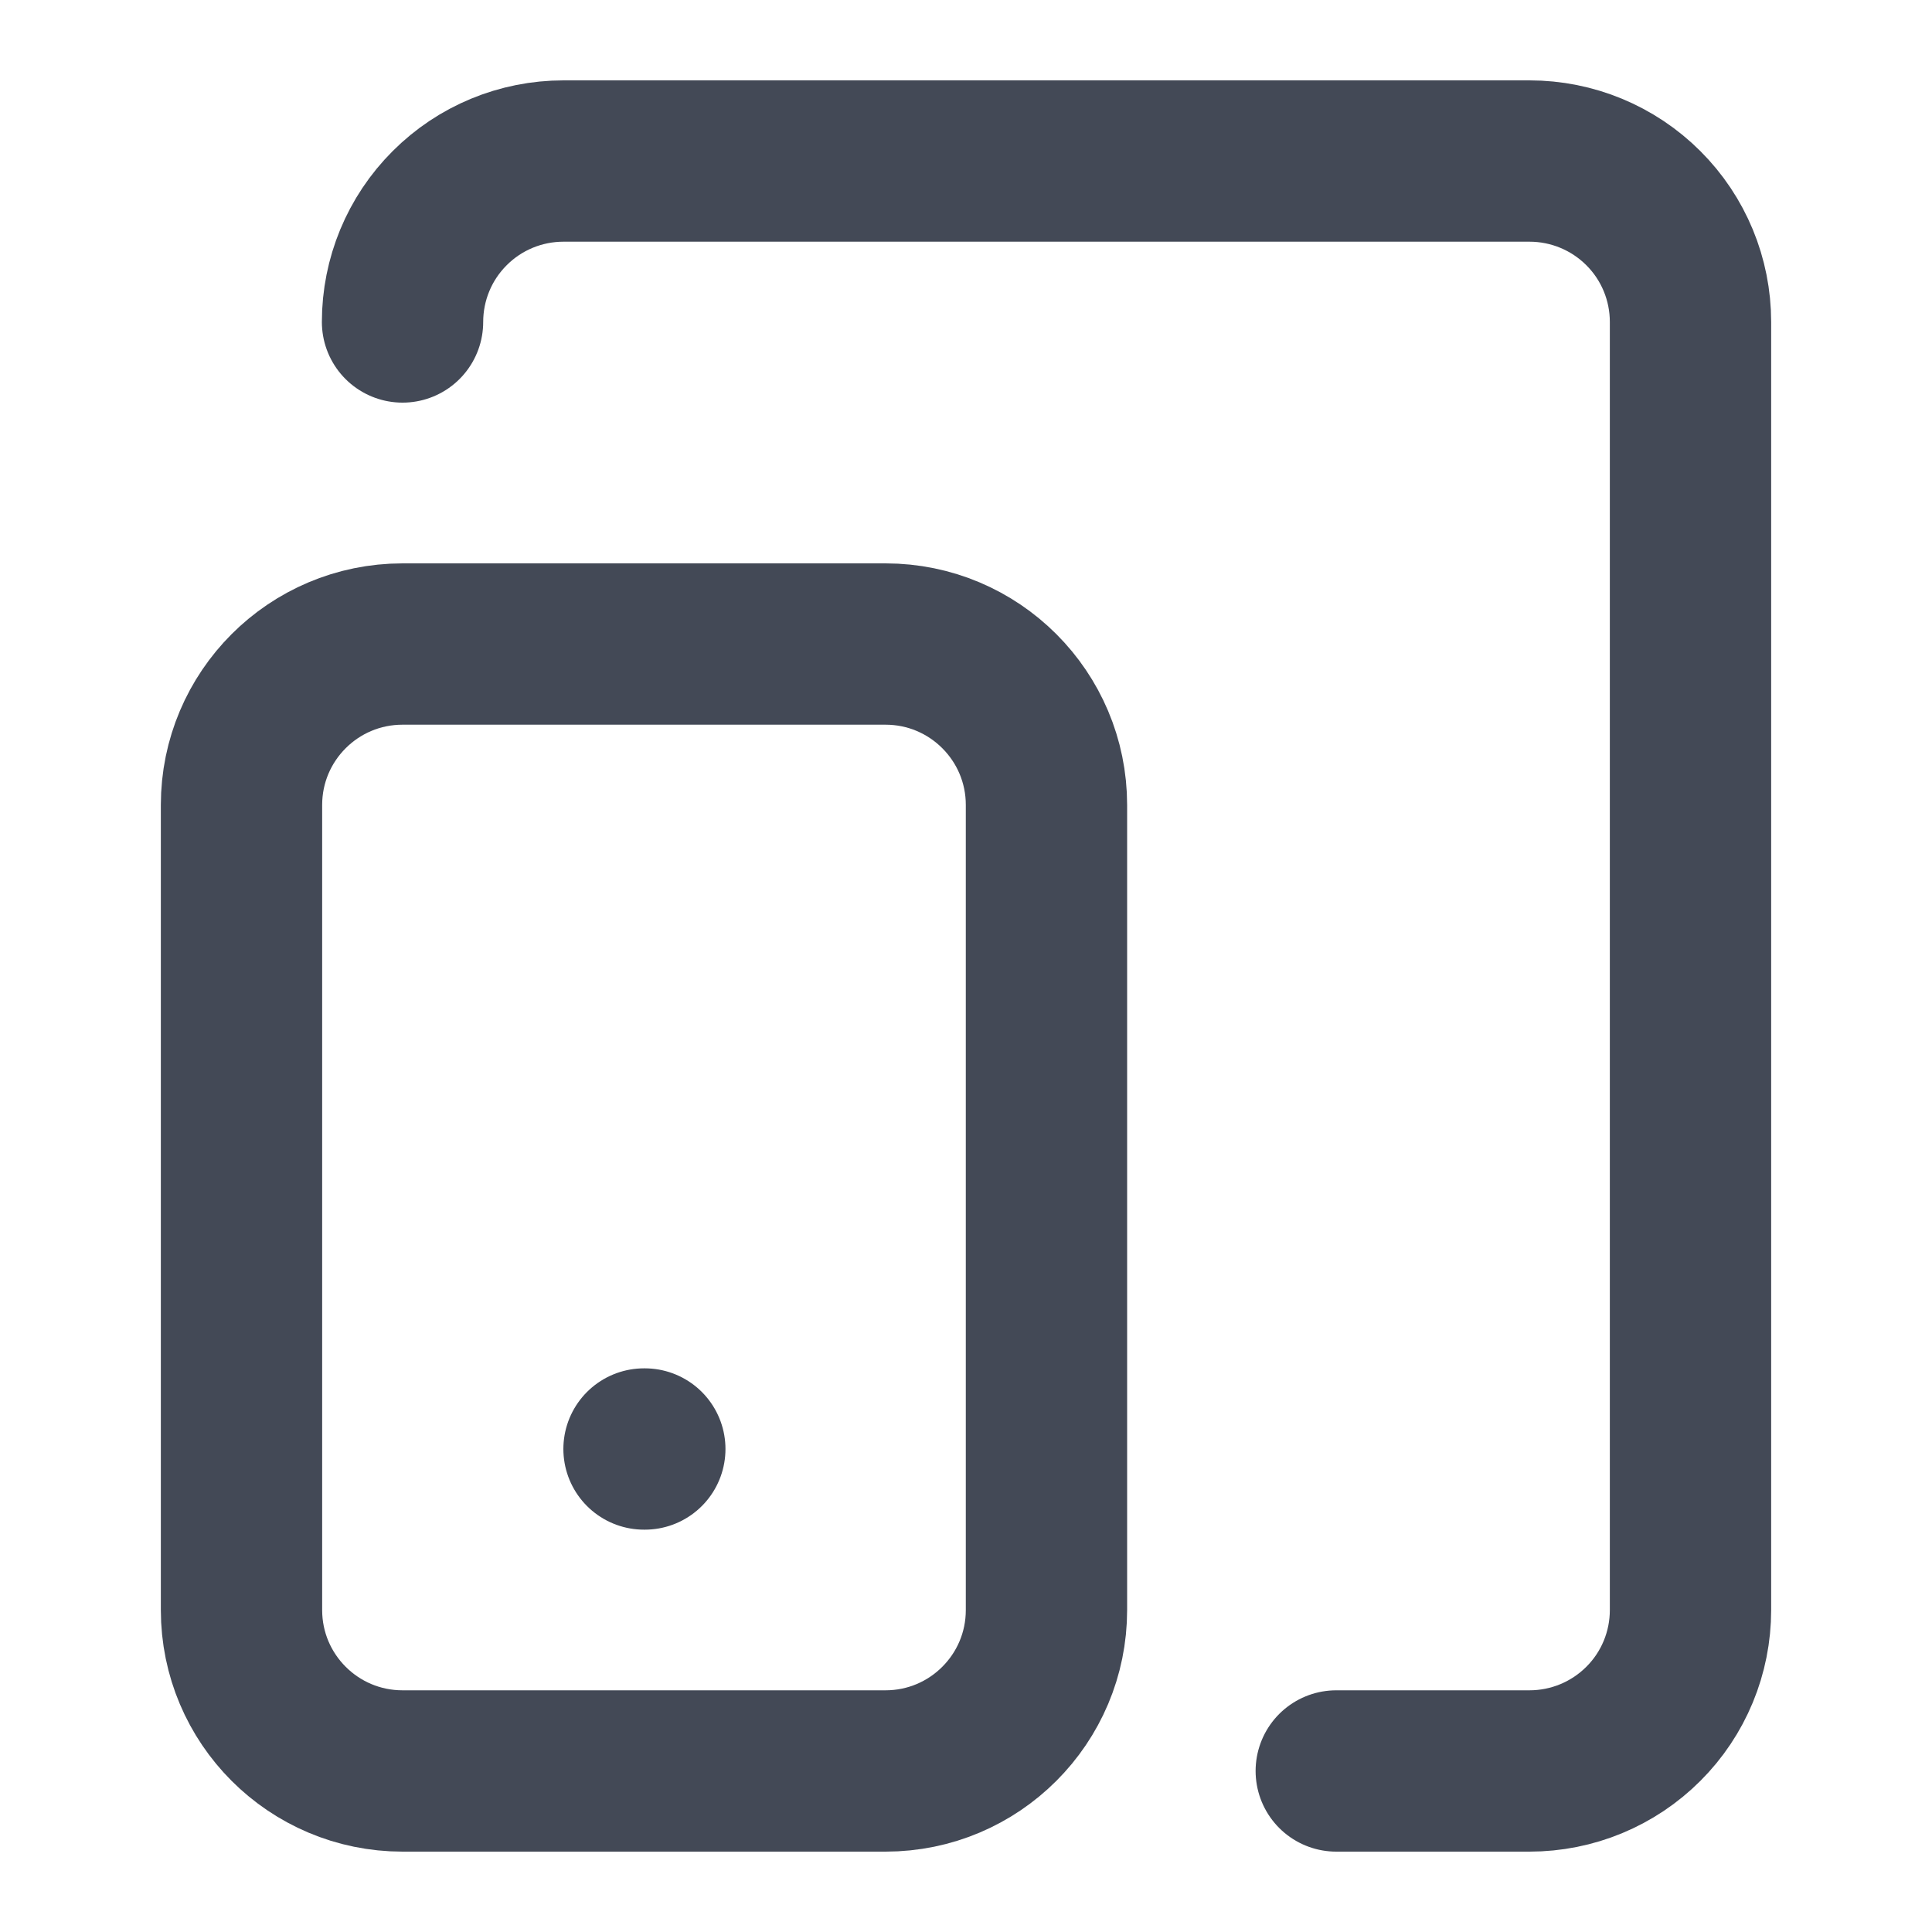
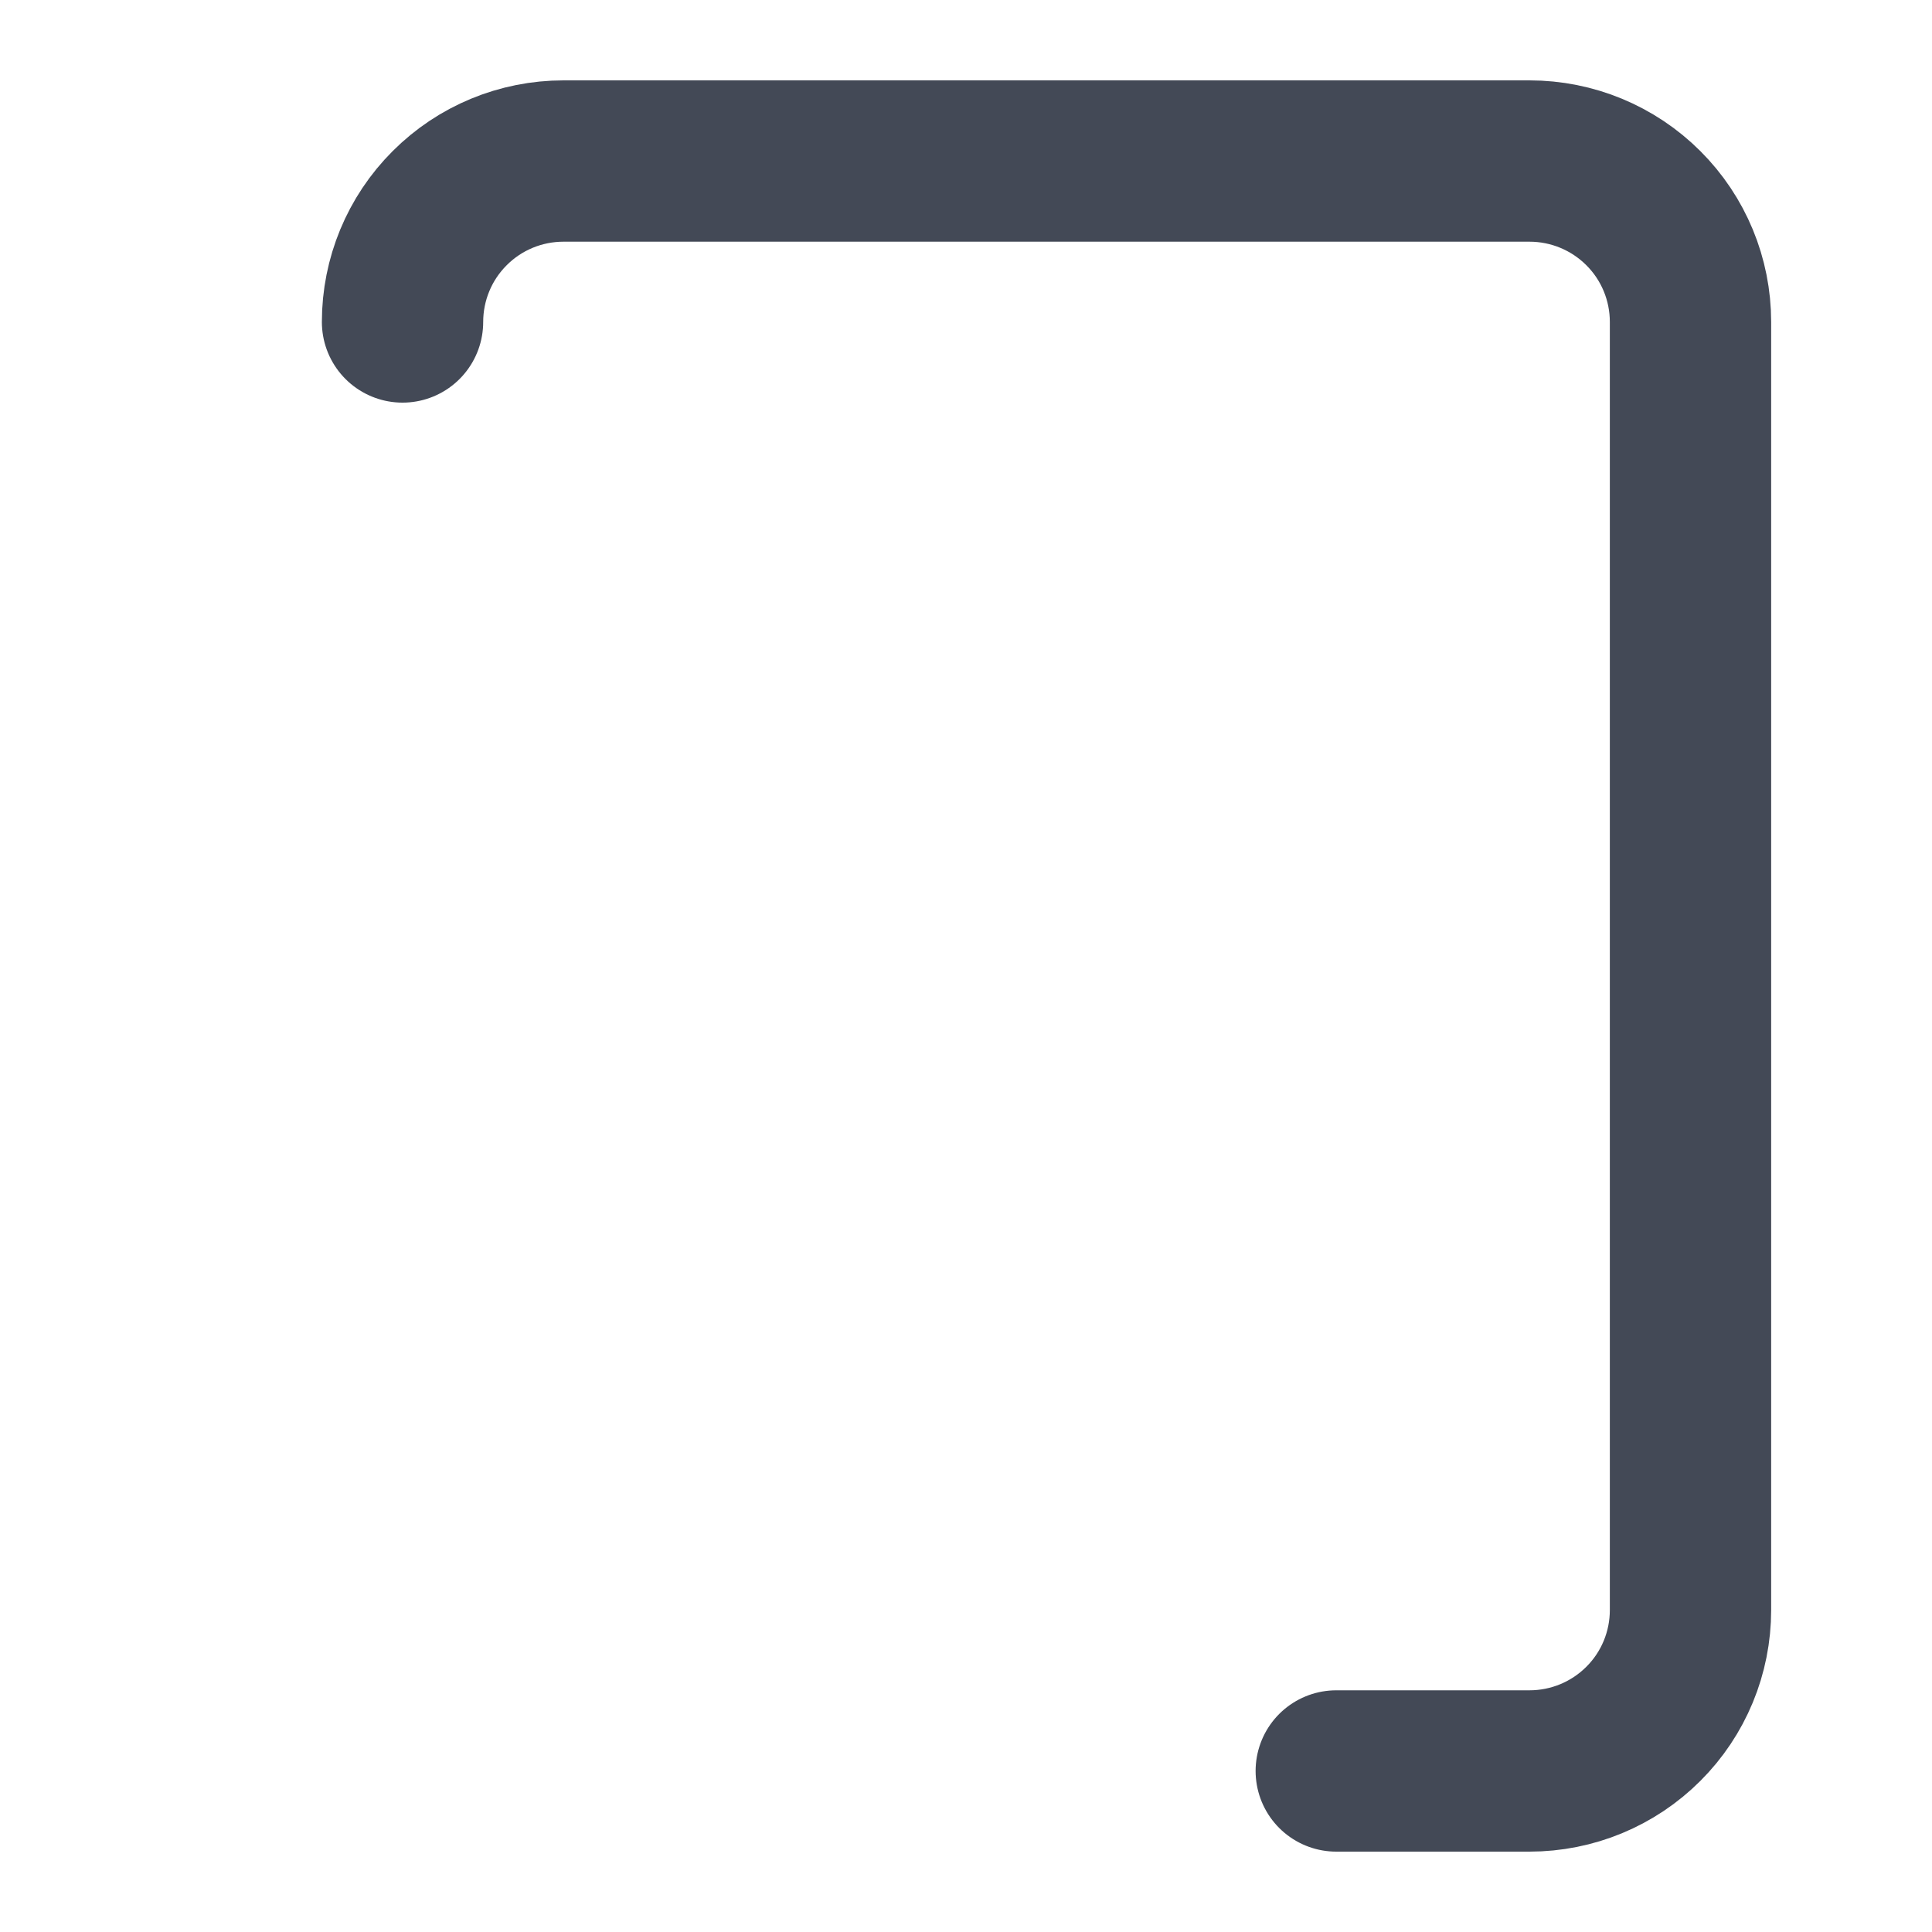
<svg xmlns="http://www.w3.org/2000/svg" width="20" height="20" viewBox="0 0 20 20" fill="none">
-   <path d="M9.167 6.667H4.167C3.246 6.667 2.5 7.413 2.5 8.333V16.667C2.5 17.587 3.246 18.333 4.167 18.333H9.167C10.087 18.333 10.833 17.587 10.833 16.667V8.333C10.833 7.413 10.087 6.667 9.167 6.667Z" stroke="#434956" stroke-width="1.67" stroke-linecap="round" stroke-linejoin="round" />
  <path d="M4.167 3.333C4.167 2.891 4.342 2.467 4.655 2.155C4.967 1.842 5.391 1.667 5.833 1.667H15.833C16.275 1.667 16.699 1.842 17.012 2.155C17.325 2.467 17.5 2.891 17.5 3.333V16.667C17.5 17.109 17.325 17.533 17.012 17.845C16.699 18.158 16.275 18.333 15.833 18.333H13.833" stroke="#434956" stroke-width="1.67" stroke-linecap="round" stroke-linejoin="round" />
-   <path d="M6.667 15H6.675" stroke="#434956" stroke-width="1.67" stroke-linecap="round" stroke-linejoin="round" />
</svg>